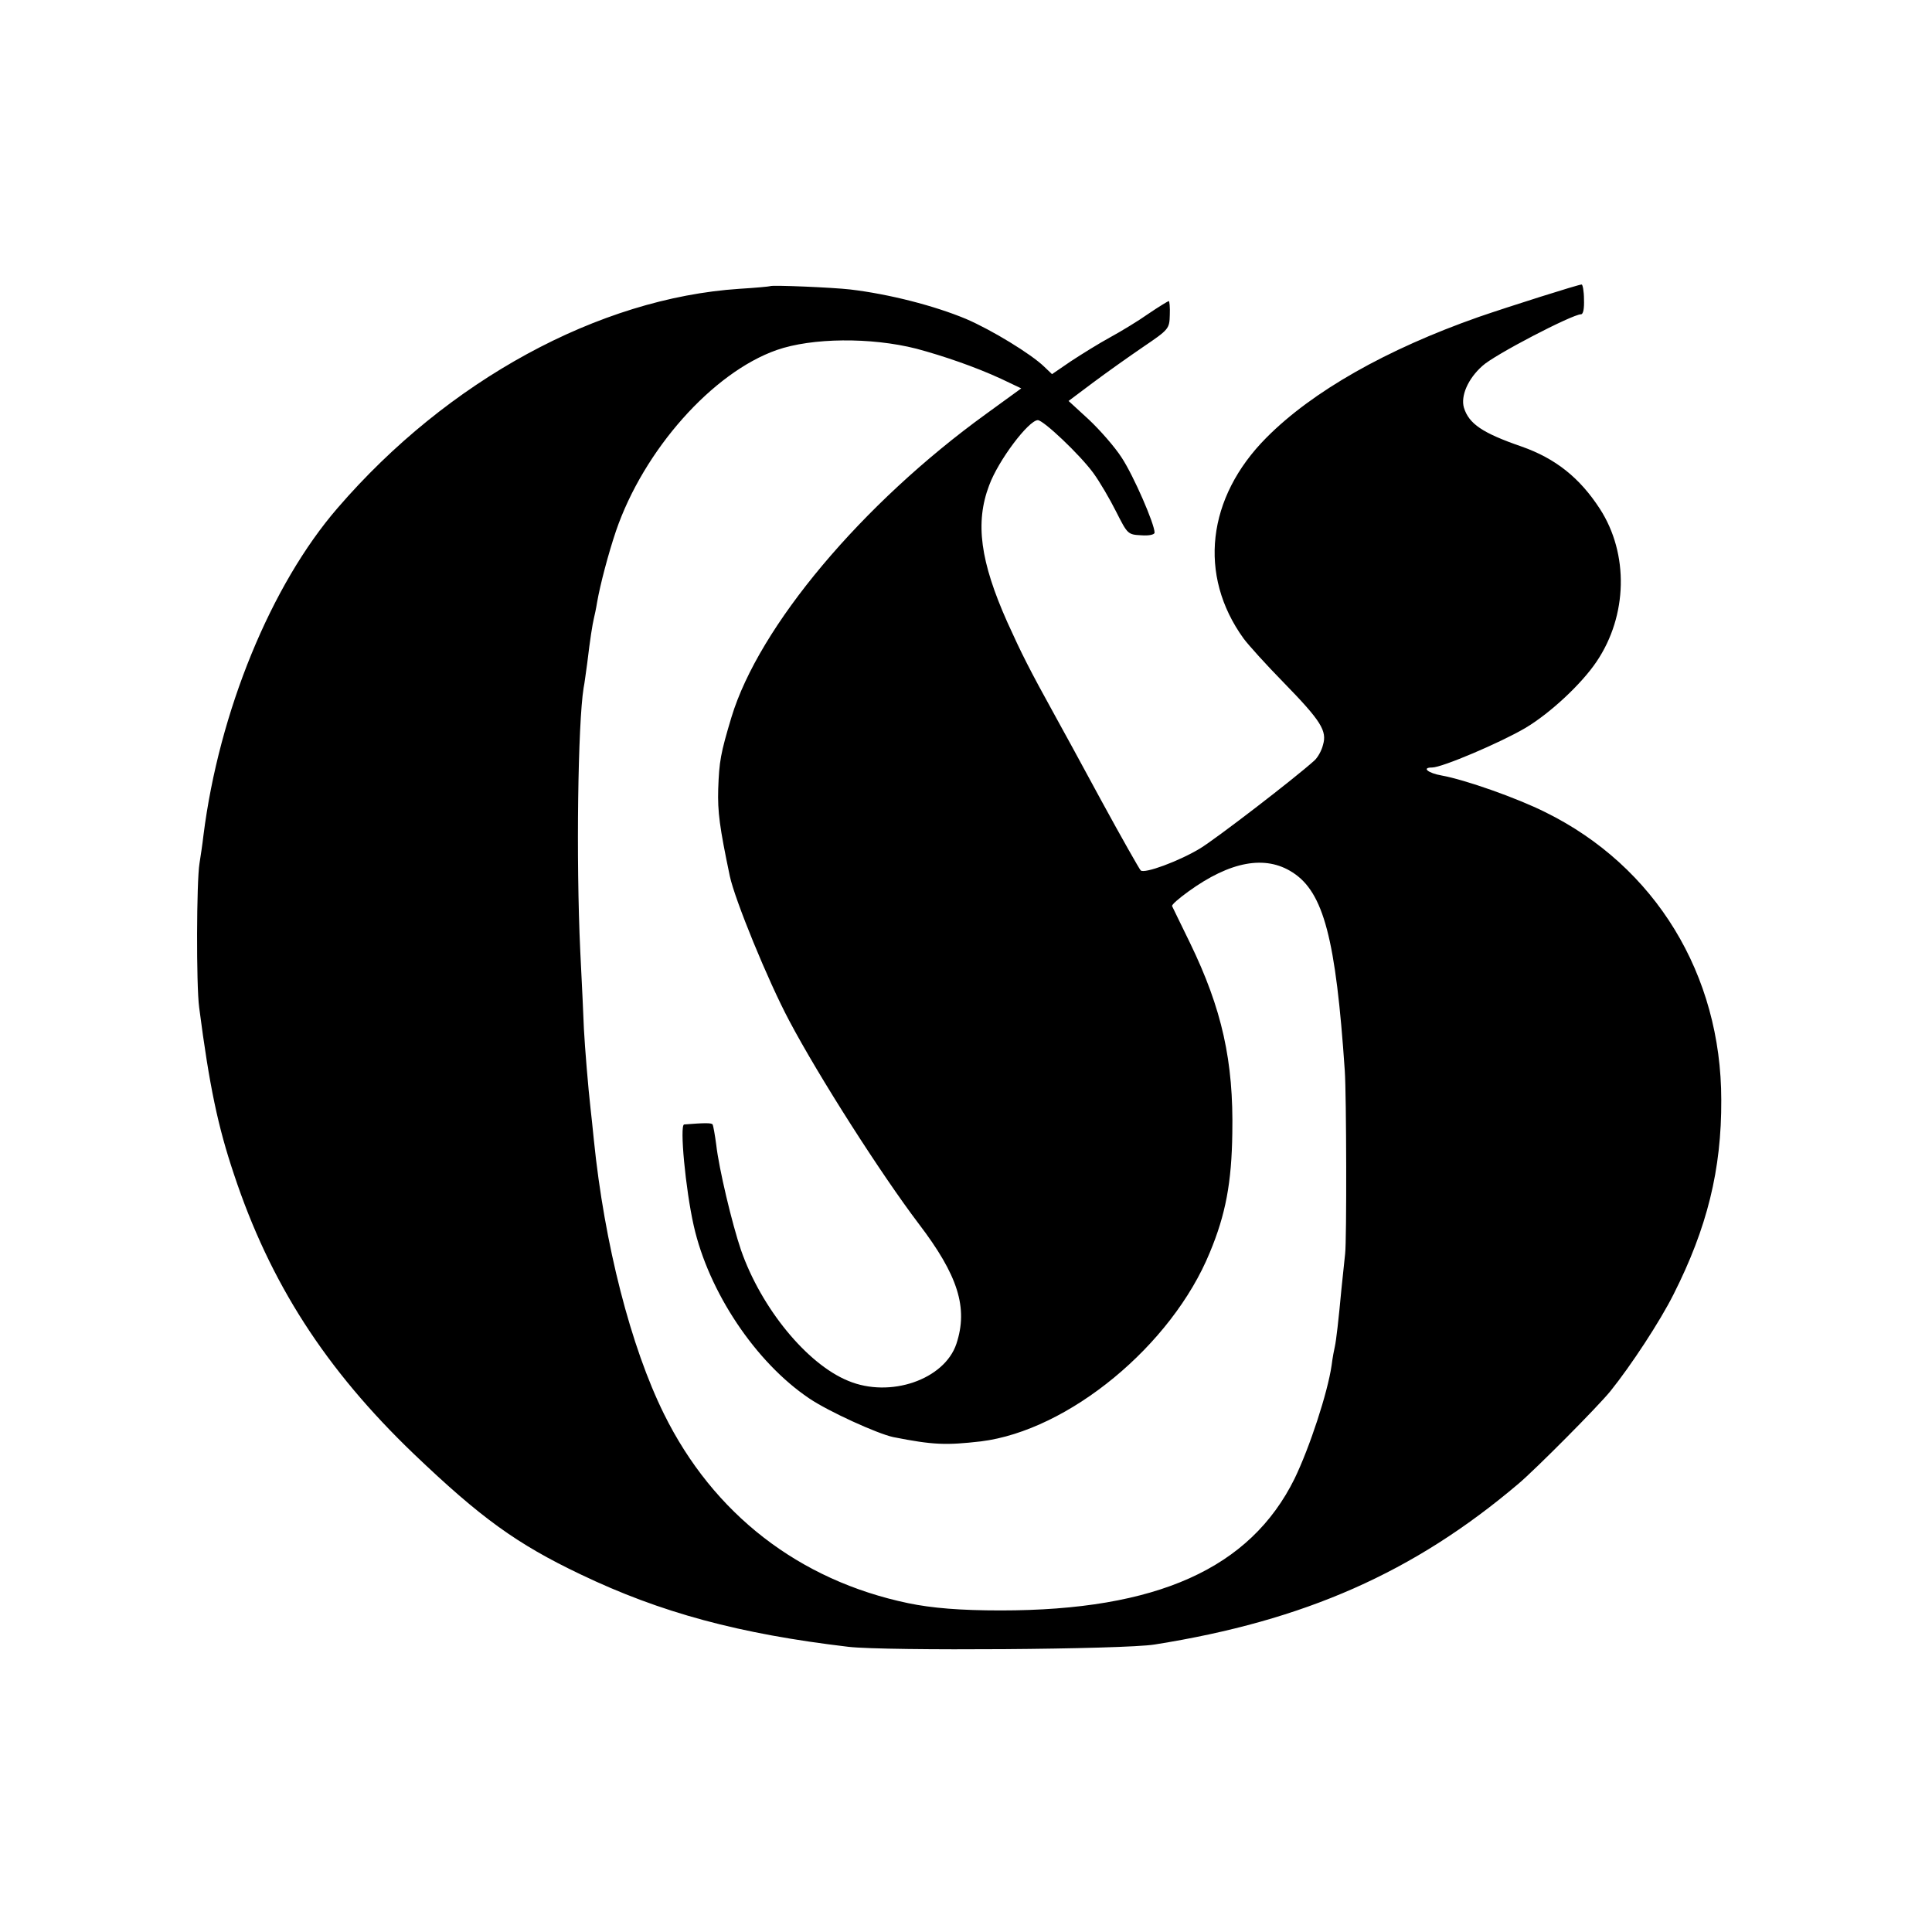
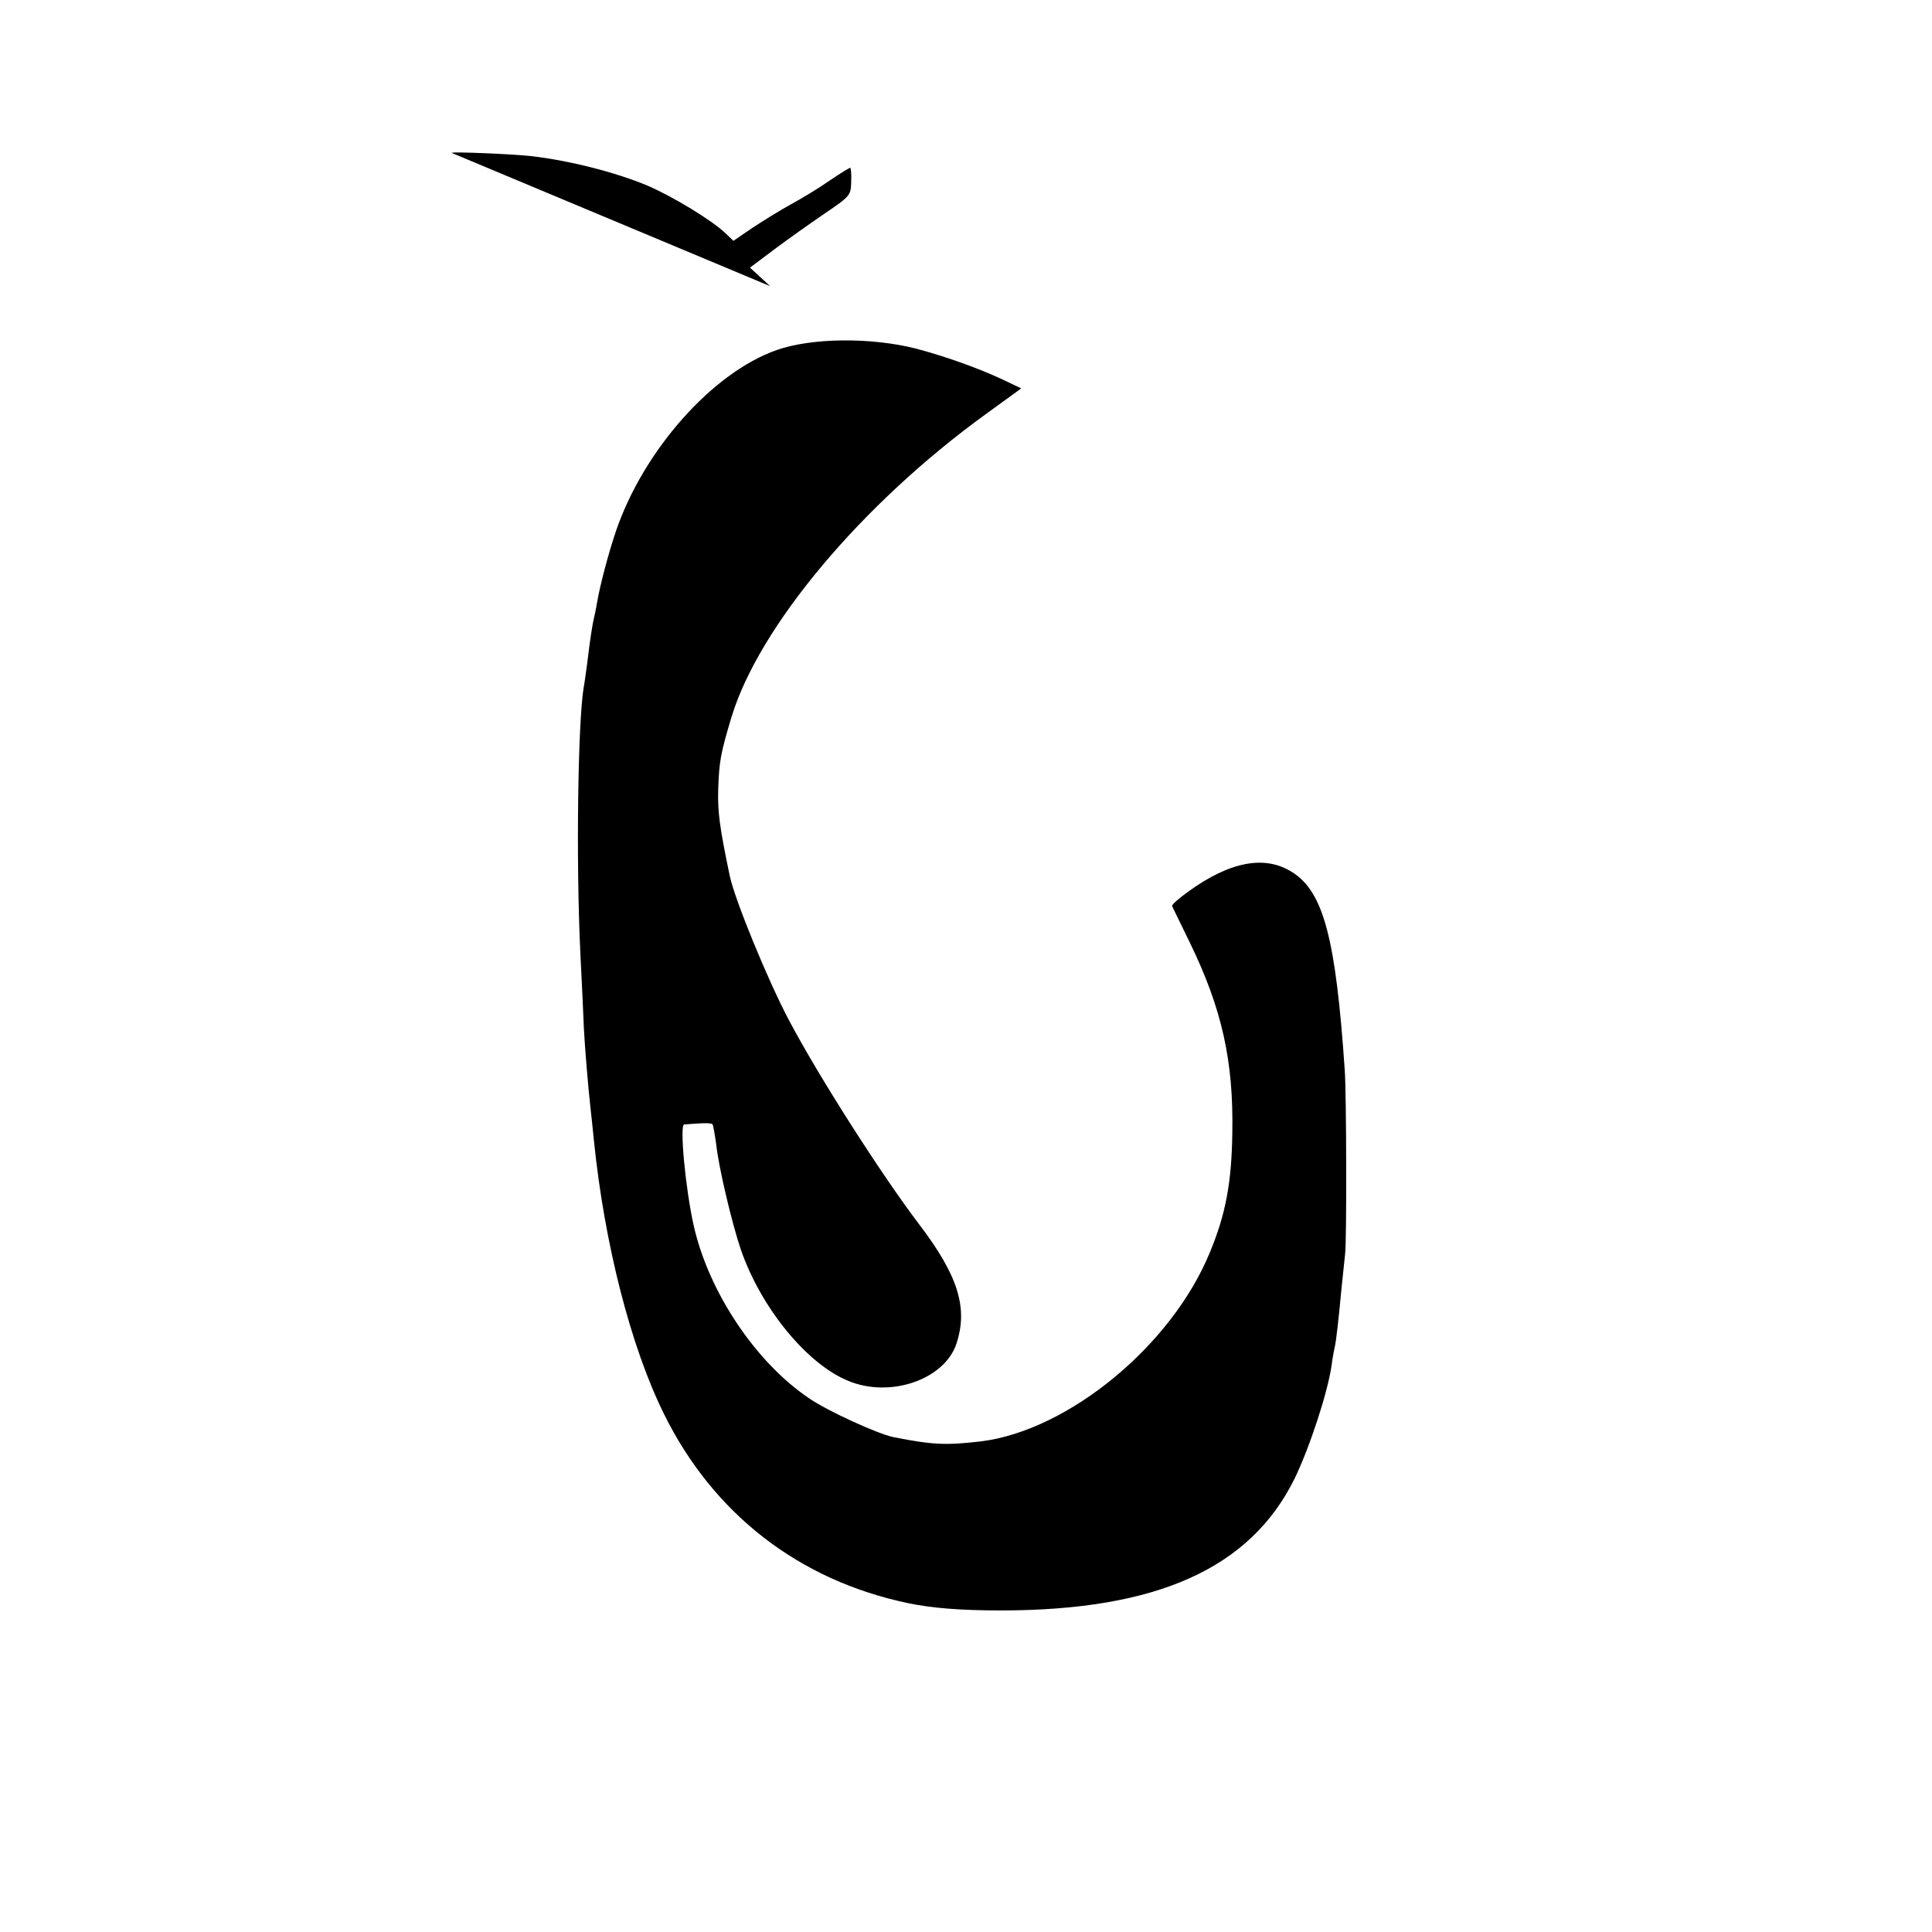
<svg xmlns="http://www.w3.org/2000/svg" version="1.0" width="584pt" height="584pt" viewBox="0 0 584 584" preserveAspectRatio="xMidYMid meet">
  <g transform="translate(0,584) scale(0.1,-0.1)" fill="#000000" stroke="none">
-     <path d="M2328 4975 c-2 -1 -43 -5 -93 -8 -425 -28 -882 -277 -1214 -662 -202 -233 -359 -617 -406 -990 -3 -27 -9 -66 -12 -85 -9 -54 -10 -368 -1 -435 31 -239 57 -361 105 -504 109 -329 277 -590 544 -846 202 -193 311 -272 504 -364 242 -116 480 -180 810 -219 113 -13 833 -8 925 7 454 72 784 218 1100 486 51 43 240 233 278 280 62 77 150 211 191 293 101 200 145 376 144 587 0 379 -199 706 -532 870 -86 43 -242 98 -314 111 -40 7 -61 24 -28 24 30 0 206 75 281 119 76 45 171 134 216 201 94 139 98 326 10 462 -61 94 -134 152 -236 188 -119 41 -160 69 -175 118 -10 35 12 87 56 126 35 33 272 156 298 156 7 0 10 18 9 45 0 25 -4 45 -7 45 -10 0 -221 -67 -311 -98 -279 -98 -503 -225 -642 -365 -180 -181 -207 -416 -69 -607 14 -19 68 -79 121 -133 113 -116 132 -146 119 -189 -4 -17 -16 -38 -26 -47 -61 -55 -298 -237 -346 -266 -63 -38 -168 -77 -179 -66 -4 4 -58 99 -119 211 -61 113 -124 228 -139 255 -79 143 -102 189 -145 284 -82 184 -98 301 -55 414 28 76 119 196 147 197 17 0 127 -104 168 -160 19 -26 50 -79 69 -117 34 -67 35 -69 75 -71 24 -2 41 2 41 8 0 26 -63 171 -99 226 -21 33 -67 85 -100 116 l-61 56 72 54 c40 30 109 79 153 109 78 53 80 55 81 97 1 23 -1 42 -3 42 -2 0 -30 -17 -61 -38 -31 -22 -84 -54 -117 -72 -33 -18 -86 -51 -118 -72 l-57 -39 -23 22 c-40 39 -160 112 -237 145 -96 40 -232 75 -350 89 -51 6 -237 14 -242 10z m442 -189 c82 -22 178 -55 256 -91 l61 -29 -106 -77 c-376 -272 -687 -643 -770 -917 -33 -110 -37 -133 -40 -217 -2 -69 4 -115 35 -263 15 -71 115 -316 180 -438 90 -170 278 -464 391 -613 119 -156 150 -254 114 -363 -36 -108 -200 -165 -327 -112 -125 51 -263 220 -324 395 -27 79 -67 247 -75 319 -4 30 -9 58 -11 61 -3 5 -24 5 -86 0 -14 -2 4 -195 29 -306 45 -200 187 -413 349 -522 59 -40 207 -107 254 -117 121 -24 160 -25 265 -13 265 33 577 290 692 571 48 115 66 212 68 361 4 217 -31 375 -128 575 -28 58 -53 108 -54 111 -2 4 20 23 49 44 127 92 233 111 315 58 94 -60 131 -201 158 -600 5 -72 6 -513 1 -553 -2 -19 -7 -66 -11 -105 -9 -97 -16 -157 -20 -175 -2 -8 -7 -34 -10 -58 -12 -82 -66 -247 -112 -342 -134 -271 -416 -398 -888 -398 -122 0 -208 7 -280 22 -330 69 -589 270 -738 572 -100 202 -180 513 -212 829 -3 33 -8 76 -10 95 -7 61 -17 183 -20 240 -1 30 -6 136 -11 235 -13 278 -7 688 10 795 3 14 7 48 11 75 9 76 16 118 20 135 2 8 7 31 10 50 9 52 34 147 57 215 84 245 292 479 486 547 106 37 284 39 422 4z" />
+     <path d="M2328 4975 l-61 56 72 54 c40 30 109 79 153 109 78 53 80 55 81 97 1 23 -1 42 -3 42 -2 0 -30 -17 -61 -38 -31 -22 -84 -54 -117 -72 -33 -18 -86 -51 -118 -72 l-57 -39 -23 22 c-40 39 -160 112 -237 145 -96 40 -232 75 -350 89 -51 6 -237 14 -242 10z m442 -189 c82 -22 178 -55 256 -91 l61 -29 -106 -77 c-376 -272 -687 -643 -770 -917 -33 -110 -37 -133 -40 -217 -2 -69 4 -115 35 -263 15 -71 115 -316 180 -438 90 -170 278 -464 391 -613 119 -156 150 -254 114 -363 -36 -108 -200 -165 -327 -112 -125 51 -263 220 -324 395 -27 79 -67 247 -75 319 -4 30 -9 58 -11 61 -3 5 -24 5 -86 0 -14 -2 4 -195 29 -306 45 -200 187 -413 349 -522 59 -40 207 -107 254 -117 121 -24 160 -25 265 -13 265 33 577 290 692 571 48 115 66 212 68 361 4 217 -31 375 -128 575 -28 58 -53 108 -54 111 -2 4 20 23 49 44 127 92 233 111 315 58 94 -60 131 -201 158 -600 5 -72 6 -513 1 -553 -2 -19 -7 -66 -11 -105 -9 -97 -16 -157 -20 -175 -2 -8 -7 -34 -10 -58 -12 -82 -66 -247 -112 -342 -134 -271 -416 -398 -888 -398 -122 0 -208 7 -280 22 -330 69 -589 270 -738 572 -100 202 -180 513 -212 829 -3 33 -8 76 -10 95 -7 61 -17 183 -20 240 -1 30 -6 136 -11 235 -13 278 -7 688 10 795 3 14 7 48 11 75 9 76 16 118 20 135 2 8 7 31 10 50 9 52 34 147 57 215 84 245 292 479 486 547 106 37 284 39 422 4z" />
  </g>
</svg>